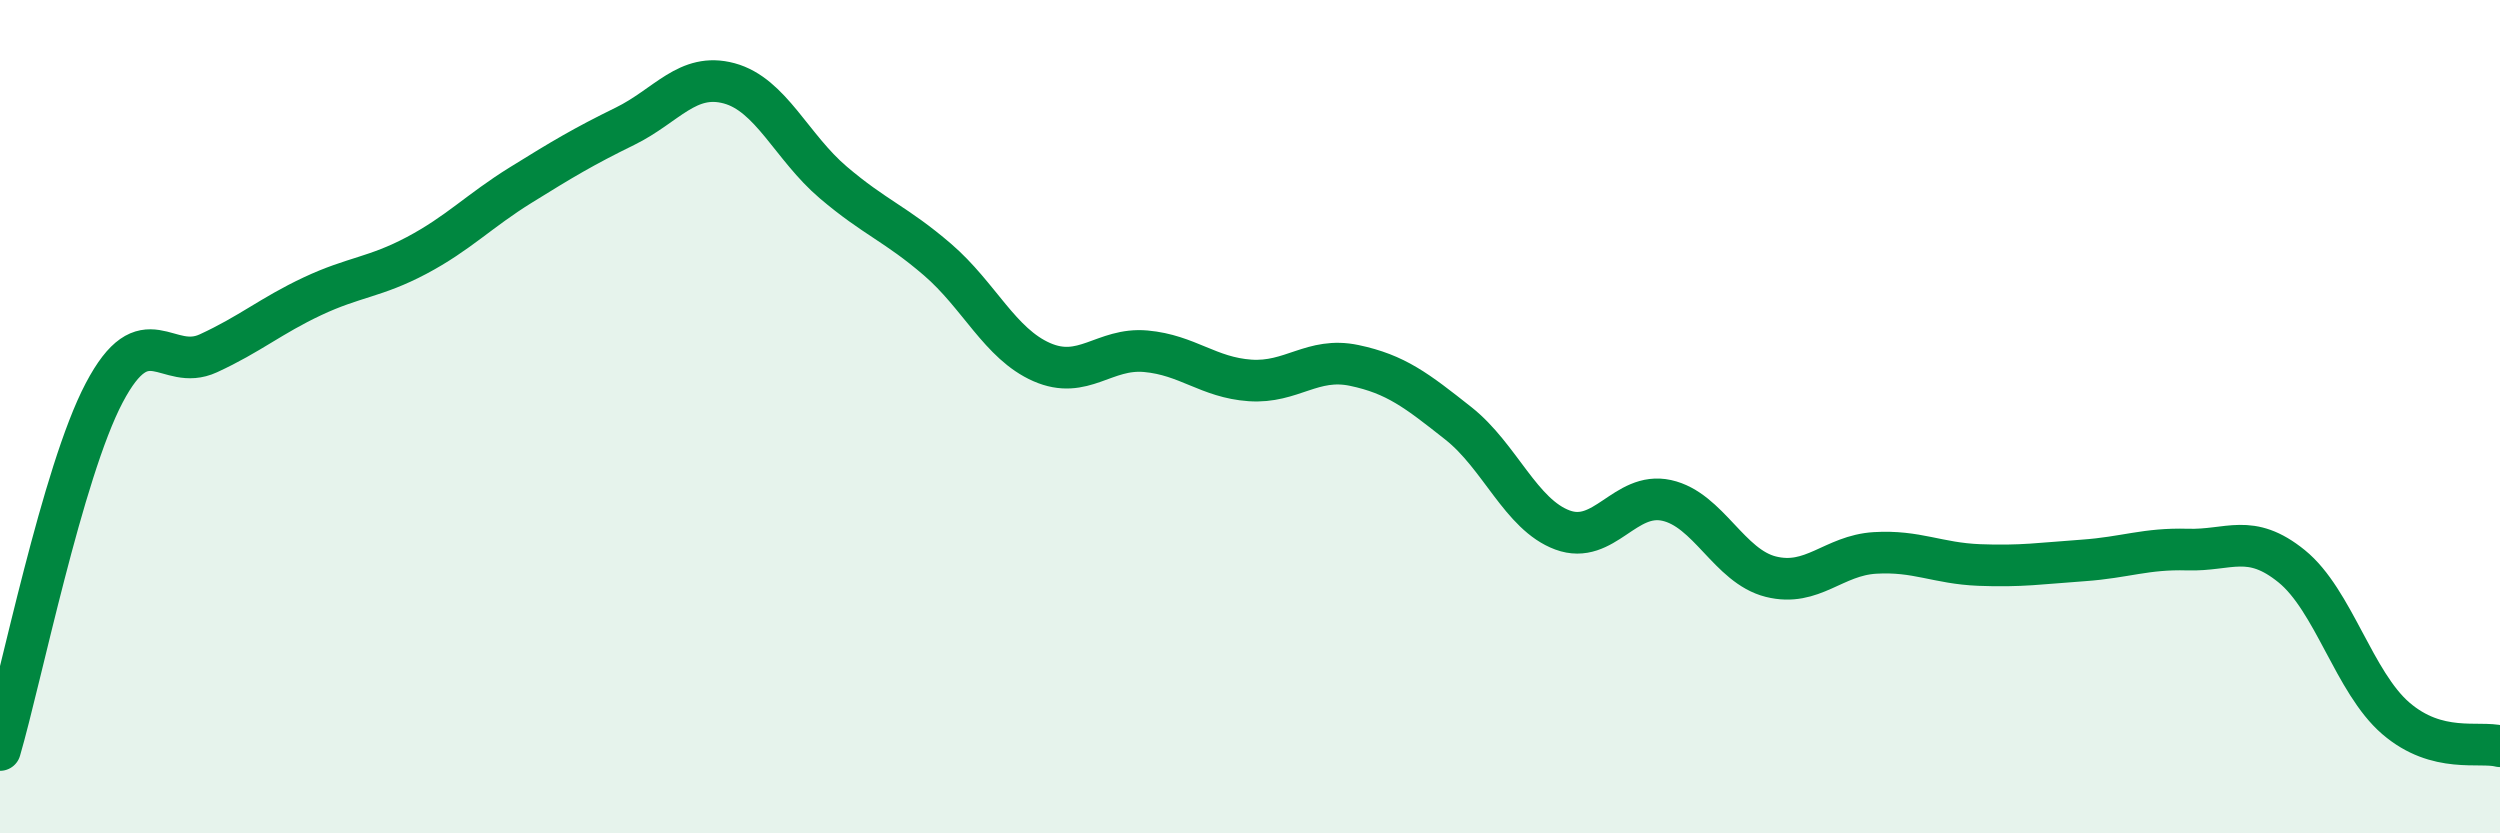
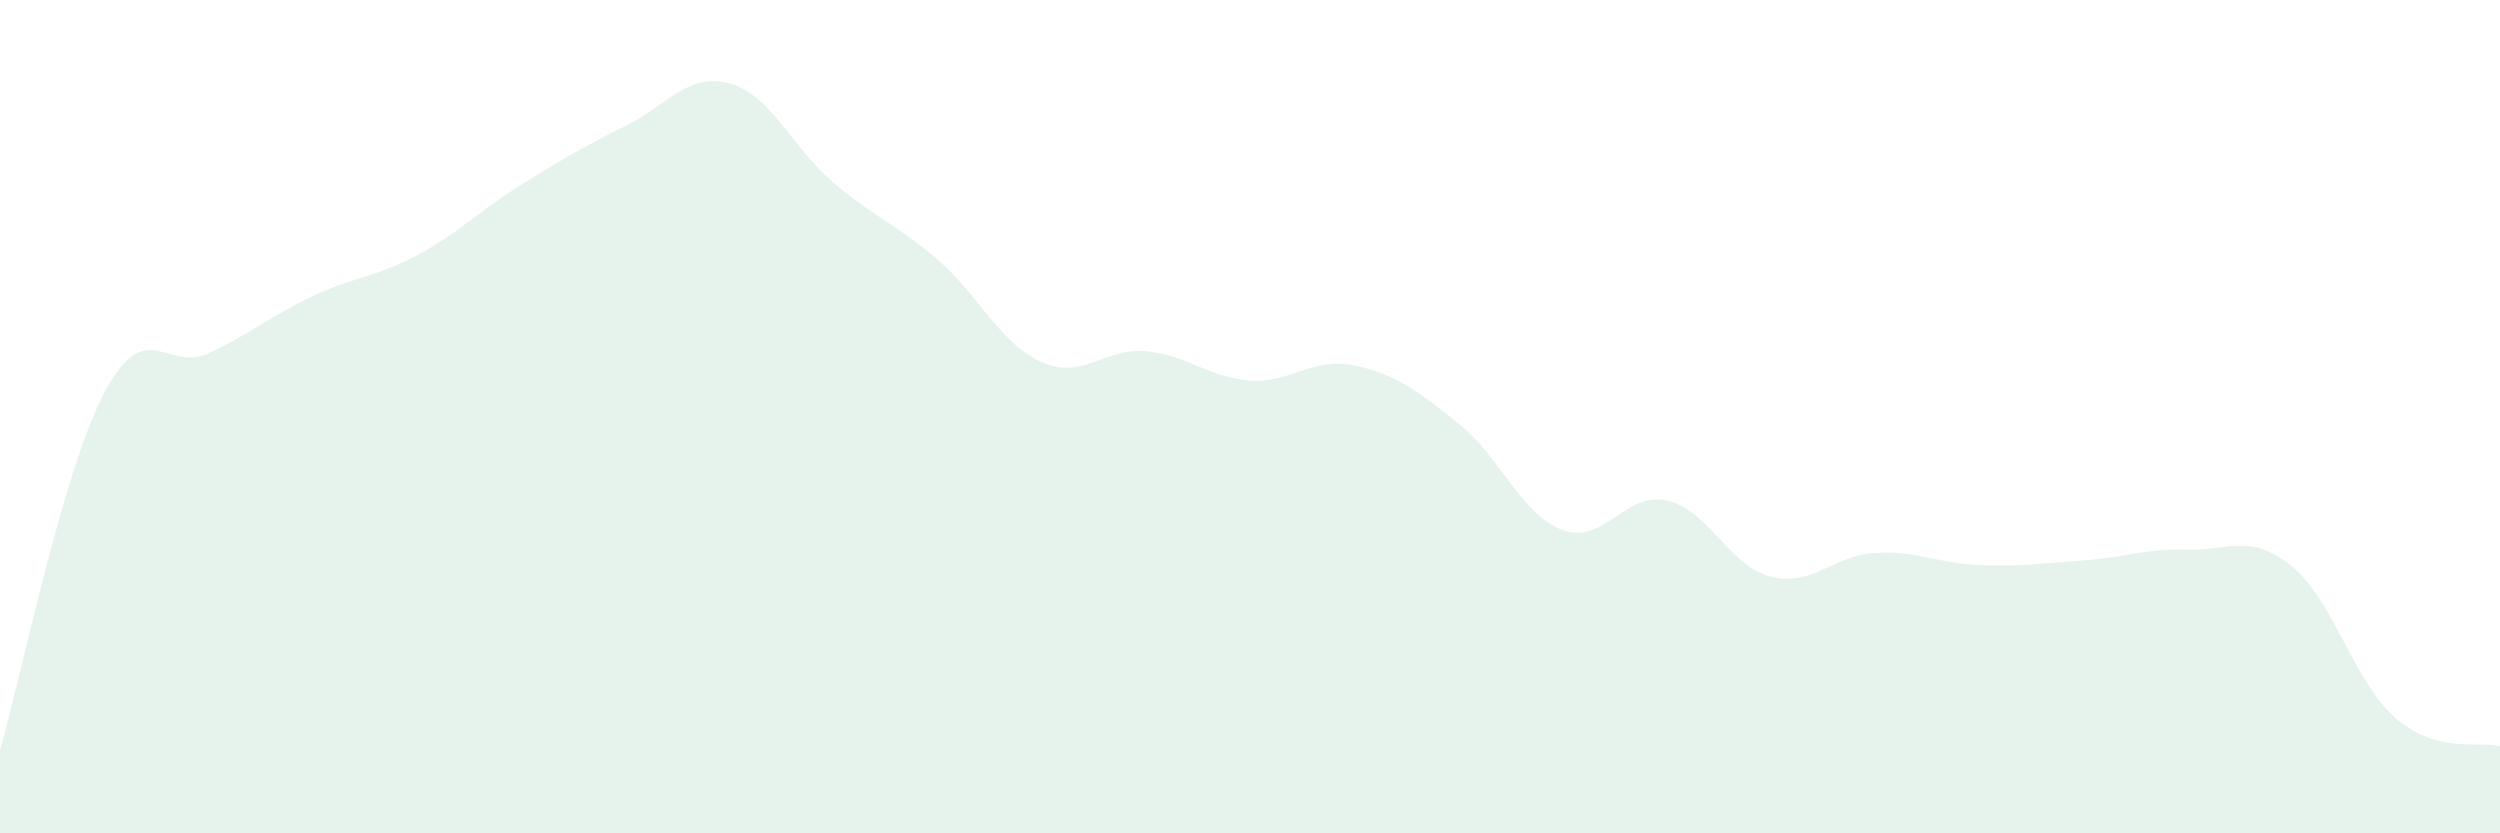
<svg xmlns="http://www.w3.org/2000/svg" width="60" height="20" viewBox="0 0 60 20">
  <path d="M 0,18 C 0.5,16.29 1.5,11.33 2.5,9.43 C 3.5,7.53 4,8.94 5,8.48 C 6,8.02 6.5,7.58 7.5,7.11 C 8.5,6.64 9,6.66 10,6.13 C 11,5.6 11.5,5.06 12.5,4.44 C 13.5,3.82 14,3.52 15,3.03 C 16,2.54 16.5,1.73 17.5,2 C 18.5,2.27 19,3.53 20,4.38 C 21,5.23 21.5,5.37 22.5,6.23 C 23.5,7.09 24,8.25 25,8.69 C 26,9.13 26.5,8.34 27.5,8.43 C 28.5,8.52 29,9.06 30,9.13 C 31,9.2 31.5,8.56 32.5,8.77 C 33.5,8.98 34,9.37 35,10.16 C 36,10.95 36.5,12.35 37.5,12.72 C 38.5,13.09 39,11.79 40,12.01 C 41,12.23 41.5,13.59 42.5,13.84 C 43.5,14.09 44,13.33 45,13.27 C 46,13.21 46.5,13.52 47.5,13.56 C 48.5,13.6 49,13.52 50,13.45 C 51,13.38 51.5,13.16 52.5,13.19 C 53.5,13.22 54,12.78 55,13.59 C 56,14.4 56.5,16.38 57.5,17.24 C 58.5,18.1 59.5,17.78 60,17.91L60 20L0 20Z" fill="#008740" opacity="0.1" stroke-linecap="round" stroke-linejoin="round" />
-   <path d="M 0,18 C 0.5,16.29 1.5,11.33 2.5,9.43 C 3.5,7.53 4,8.94 5,8.48 C 6,8.02 6.5,7.58 7.5,7.11 C 8.5,6.64 9,6.66 10,6.13 C 11,5.6 11.5,5.06 12.5,4.44 C 13.5,3.82 14,3.52 15,3.03 C 16,2.54 16.5,1.73 17.5,2 C 18.5,2.27 19,3.53 20,4.38 C 21,5.23 21.5,5.37 22.5,6.23 C 23.5,7.09 24,8.25 25,8.69 C 26,9.13 26.5,8.34 27.5,8.43 C 28.5,8.52 29,9.06 30,9.13 C 31,9.2 31.5,8.56 32.5,8.77 C 33.5,8.98 34,9.37 35,10.16 C 36,10.95 36.5,12.35 37.5,12.72 C 38.5,13.09 39,11.79 40,12.01 C 41,12.23 41.5,13.59 42.5,13.84 C 43.5,14.09 44,13.33 45,13.27 C 46,13.21 46.5,13.52 47.5,13.56 C 48.5,13.6 49,13.52 50,13.45 C 51,13.38 51.5,13.16 52.5,13.19 C 53.5,13.22 54,12.78 55,13.59 C 56,14.4 56.5,16.38 57.5,17.24 C 58.5,18.1 59.5,17.78 60,17.91" stroke="#008740" stroke-width="1" fill="none" stroke-linecap="round" stroke-linejoin="round" />
</svg>